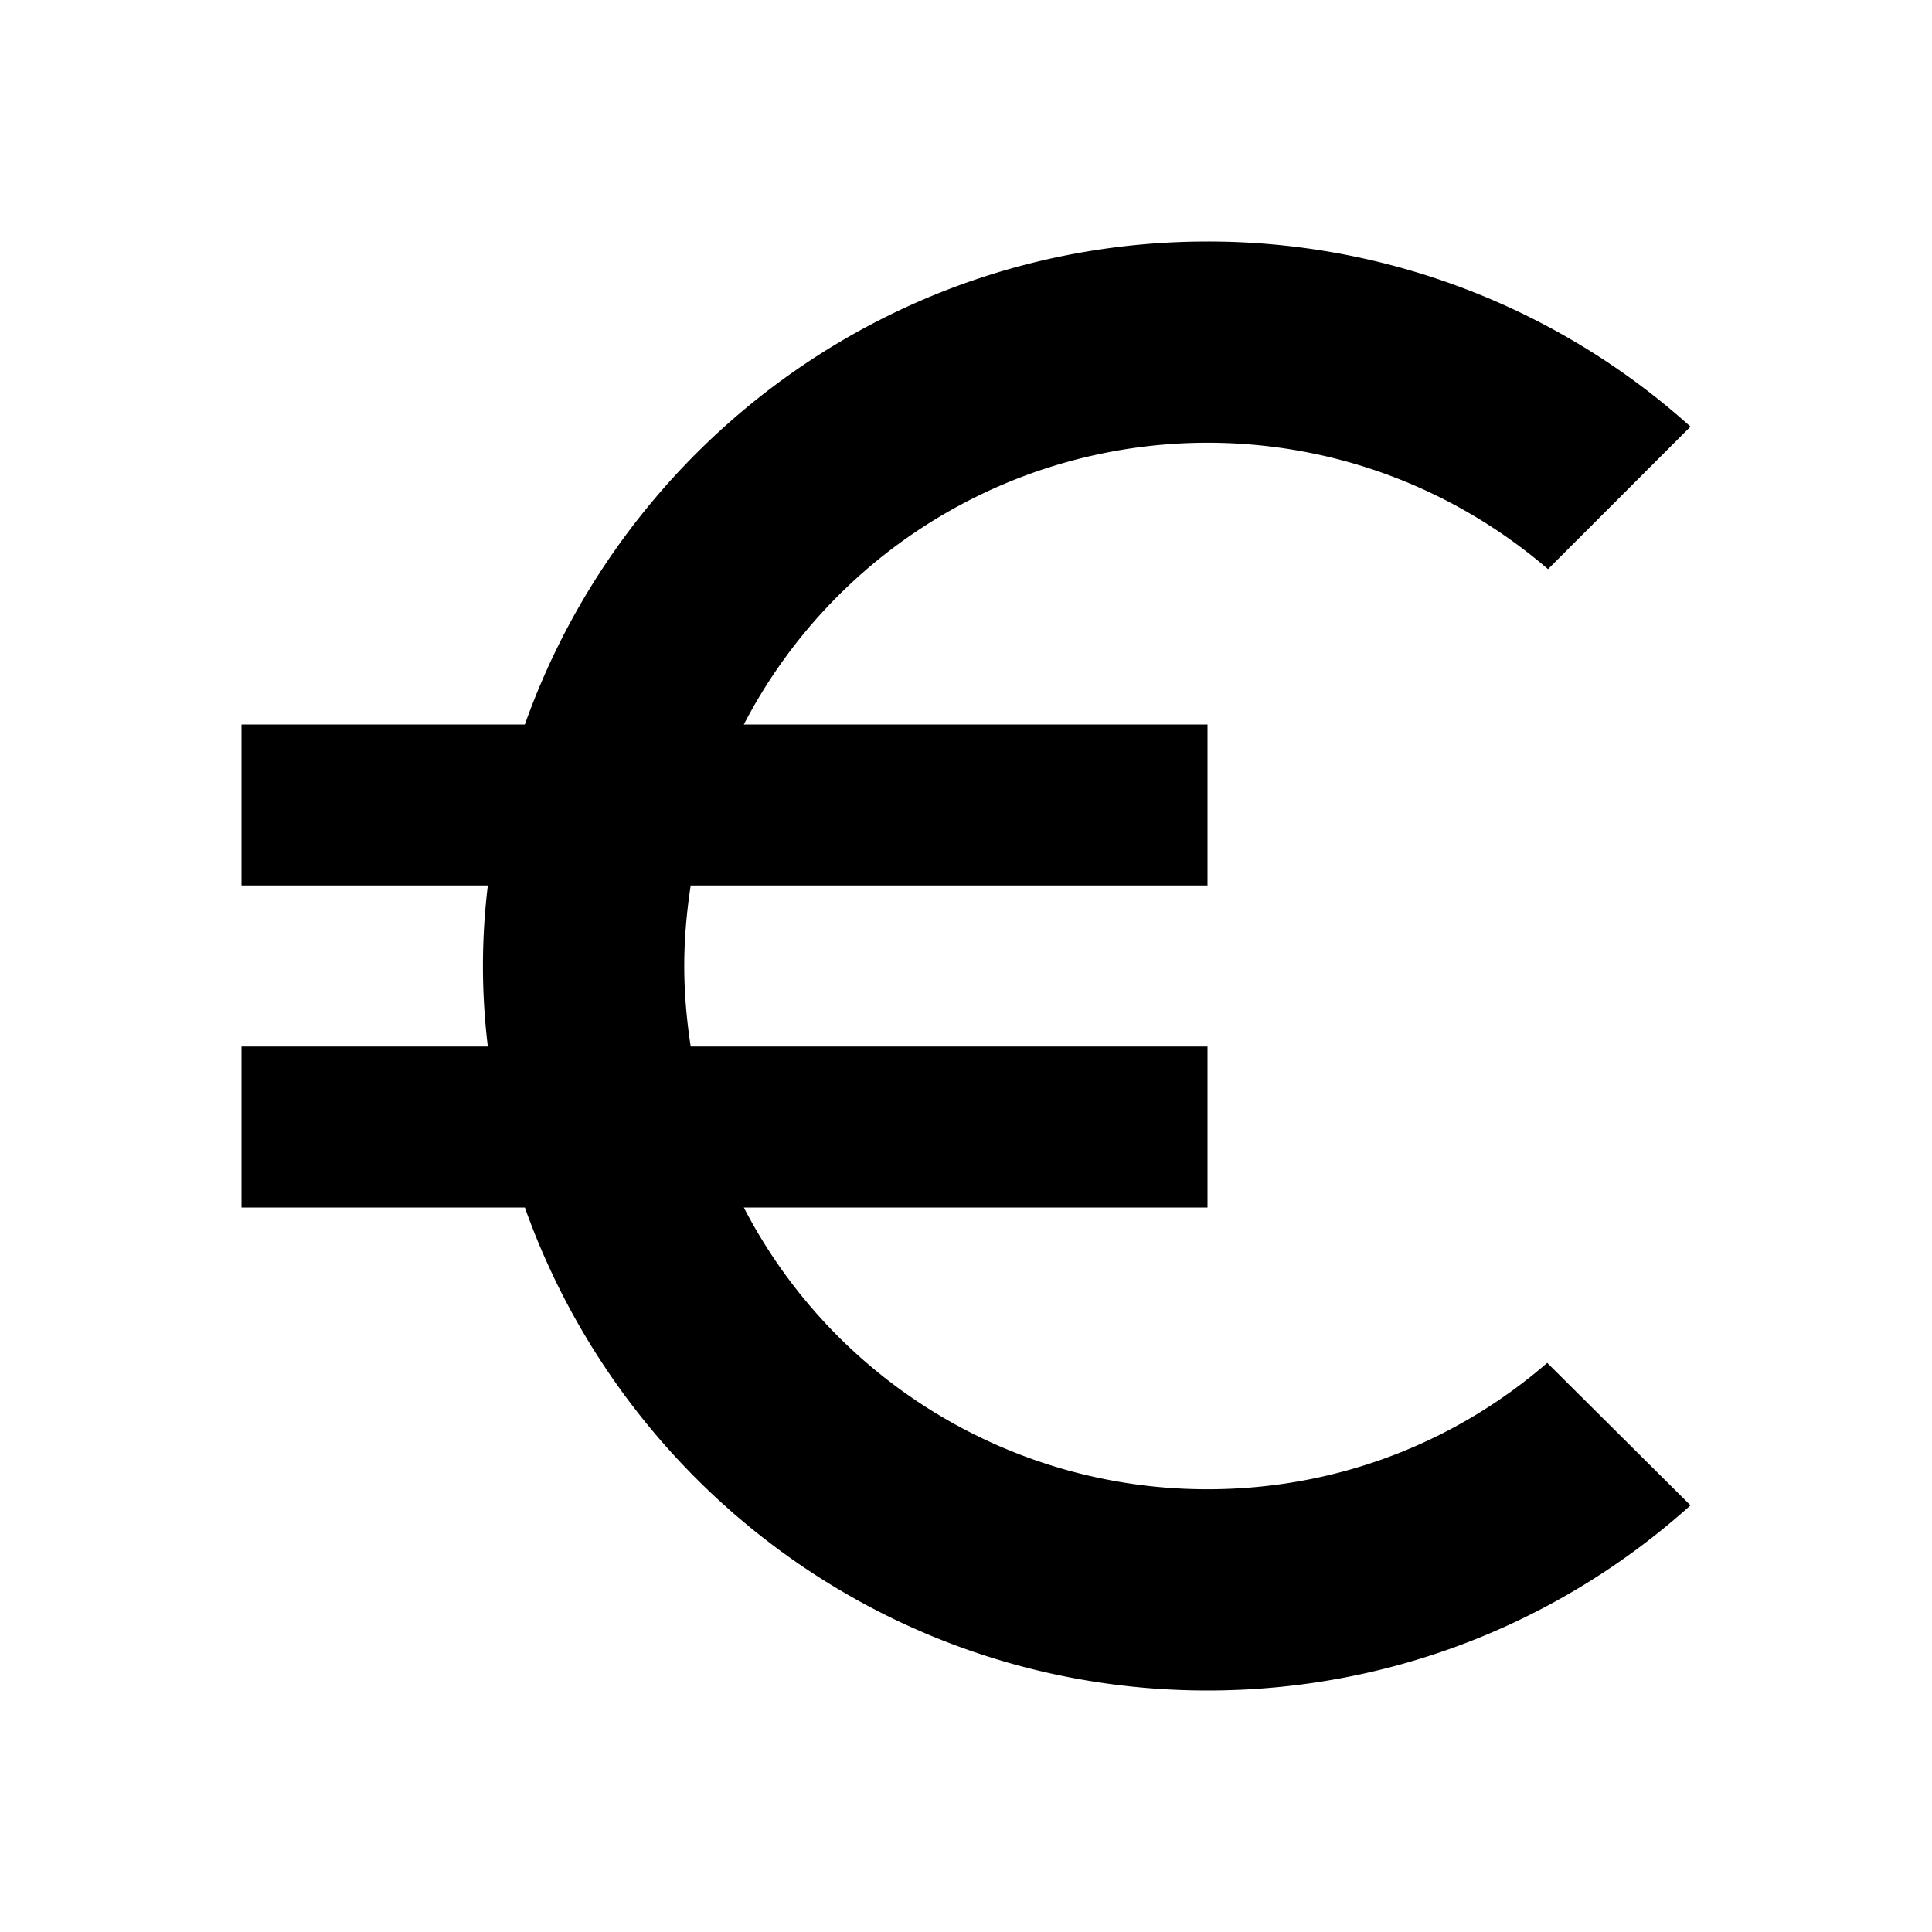
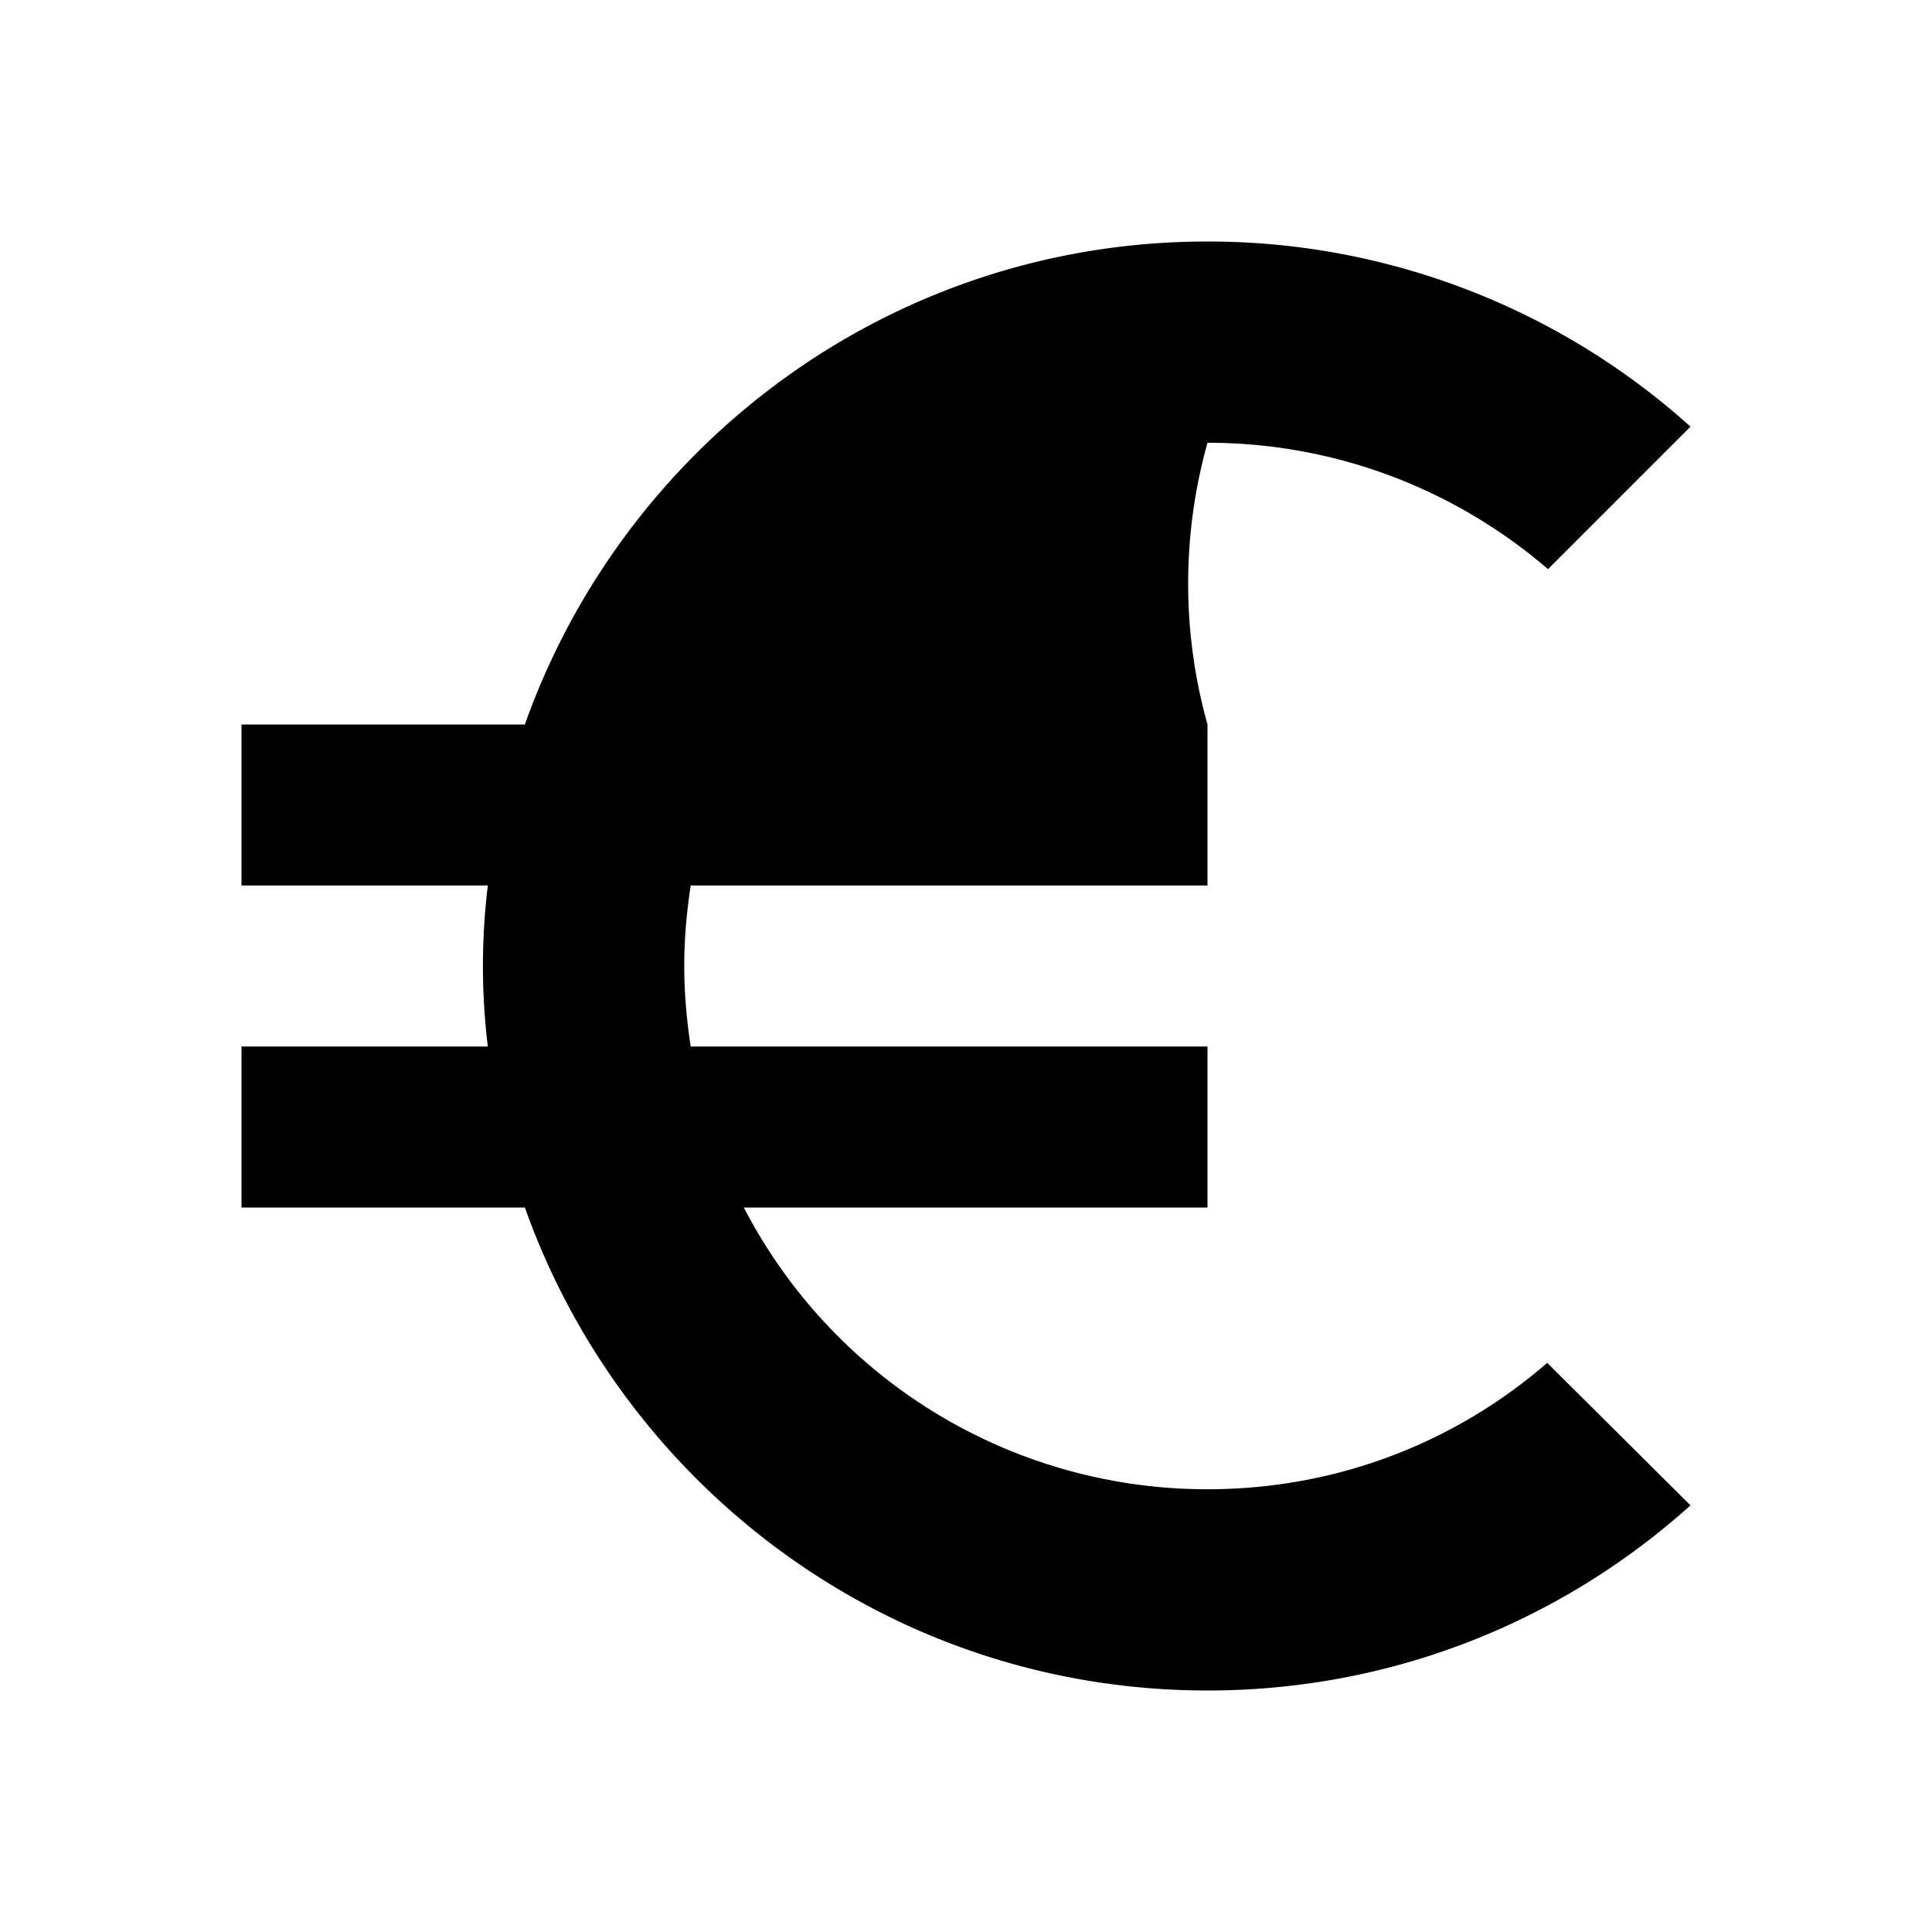
<svg xmlns="http://www.w3.org/2000/svg" width="24" height="24" viewBox="0 0 24 24">
-   <path d="M15 18.5A6.48 6.48 0 0 1 9.24 15H15v-2H8.58c-.05-.33-.08-.66-.08-1s.03-.67.08-1H15V9H9.24A6.491 6.491 0 0 1 15 5.5c1.61 0 3.09.59 4.23 1.57L21 5.3A8.955 8.955 0 0 0 15 3c-3.92 0-7.24 2.51-8.48 6H3v2h3.06a8.262 8.262 0 0 0 0 2H3v2h3.52c1.24 3.49 4.56 6 8.48 6c2.31 0 4.41-.87 6-2.3l-1.78-1.77c-1.13.98-2.6 1.57-4.22 1.57z" />
+   <path d="M15 18.5A6.48 6.48 0 0 1 9.24 15H15v-2H8.58c-.05-.33-.08-.66-.08-1s.03-.67.08-1H15V9A6.491 6.491 0 0 1 15 5.5c1.61 0 3.09.59 4.23 1.57L21 5.3A8.955 8.955 0 0 0 15 3c-3.92 0-7.24 2.51-8.48 6H3v2h3.06a8.262 8.262 0 0 0 0 2H3v2h3.52c1.24 3.49 4.56 6 8.48 6c2.31 0 4.41-.87 6-2.3l-1.78-1.77c-1.13.98-2.6 1.57-4.22 1.57z" />
</svg>